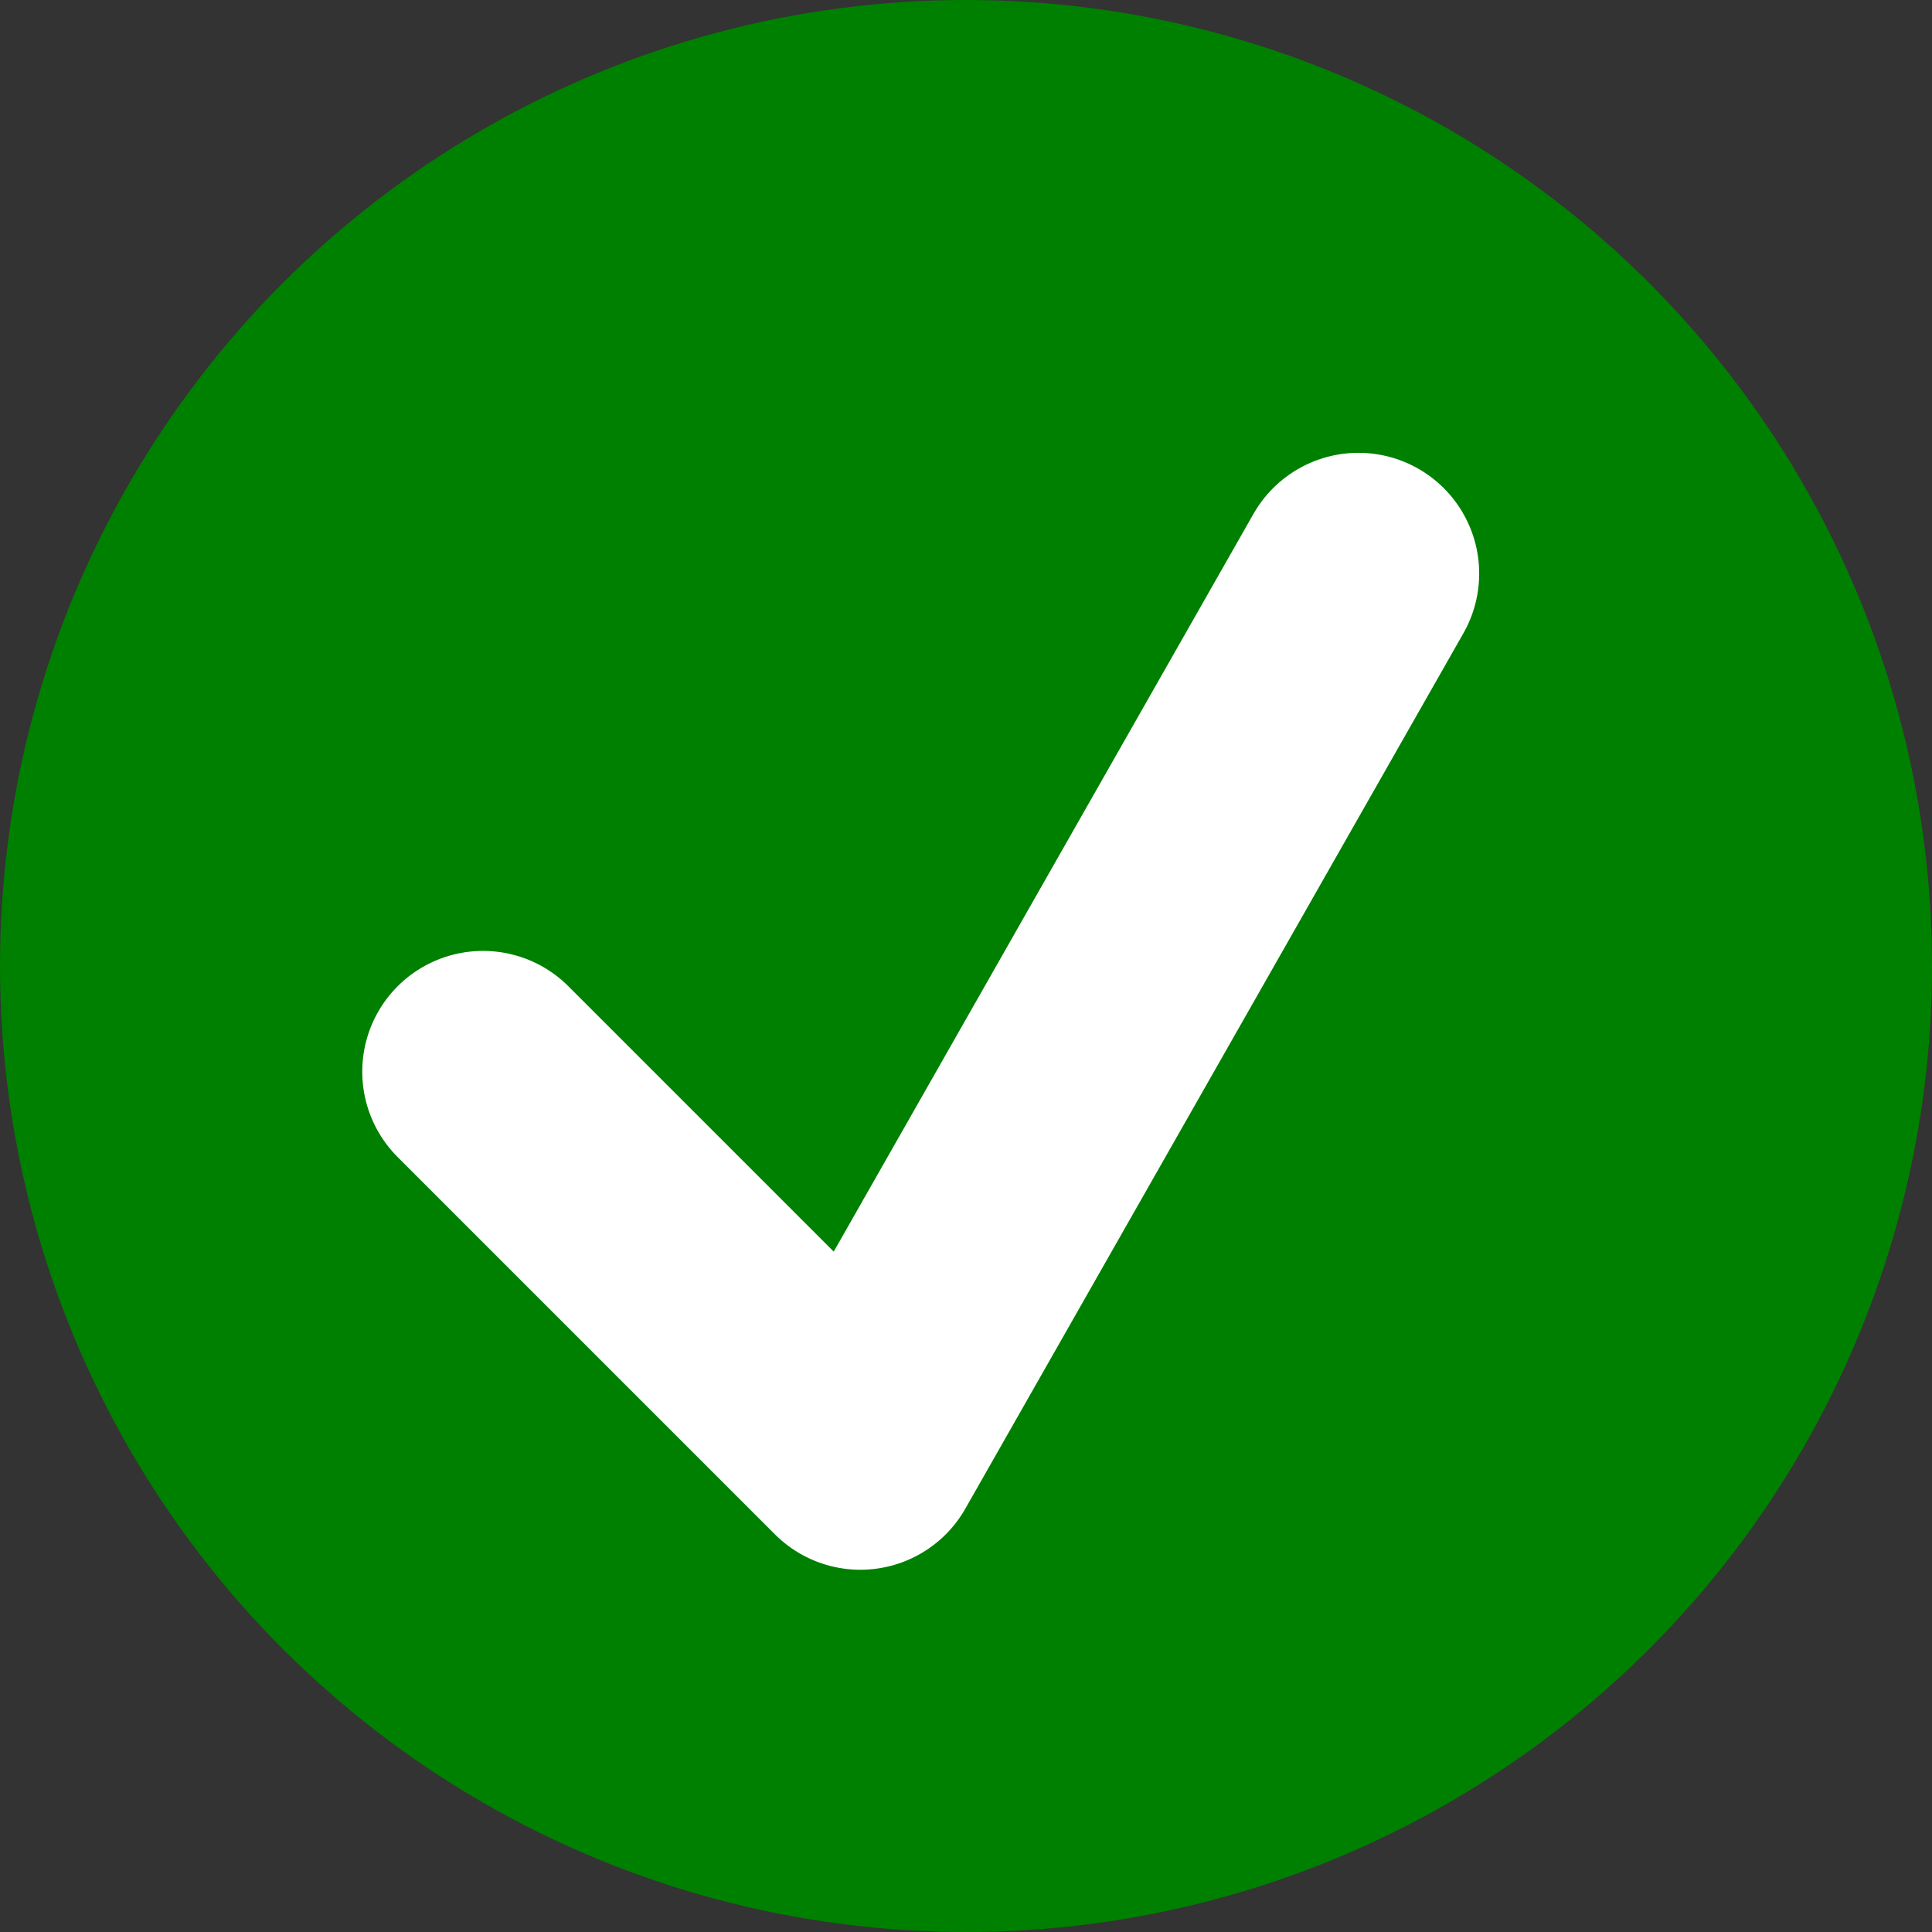
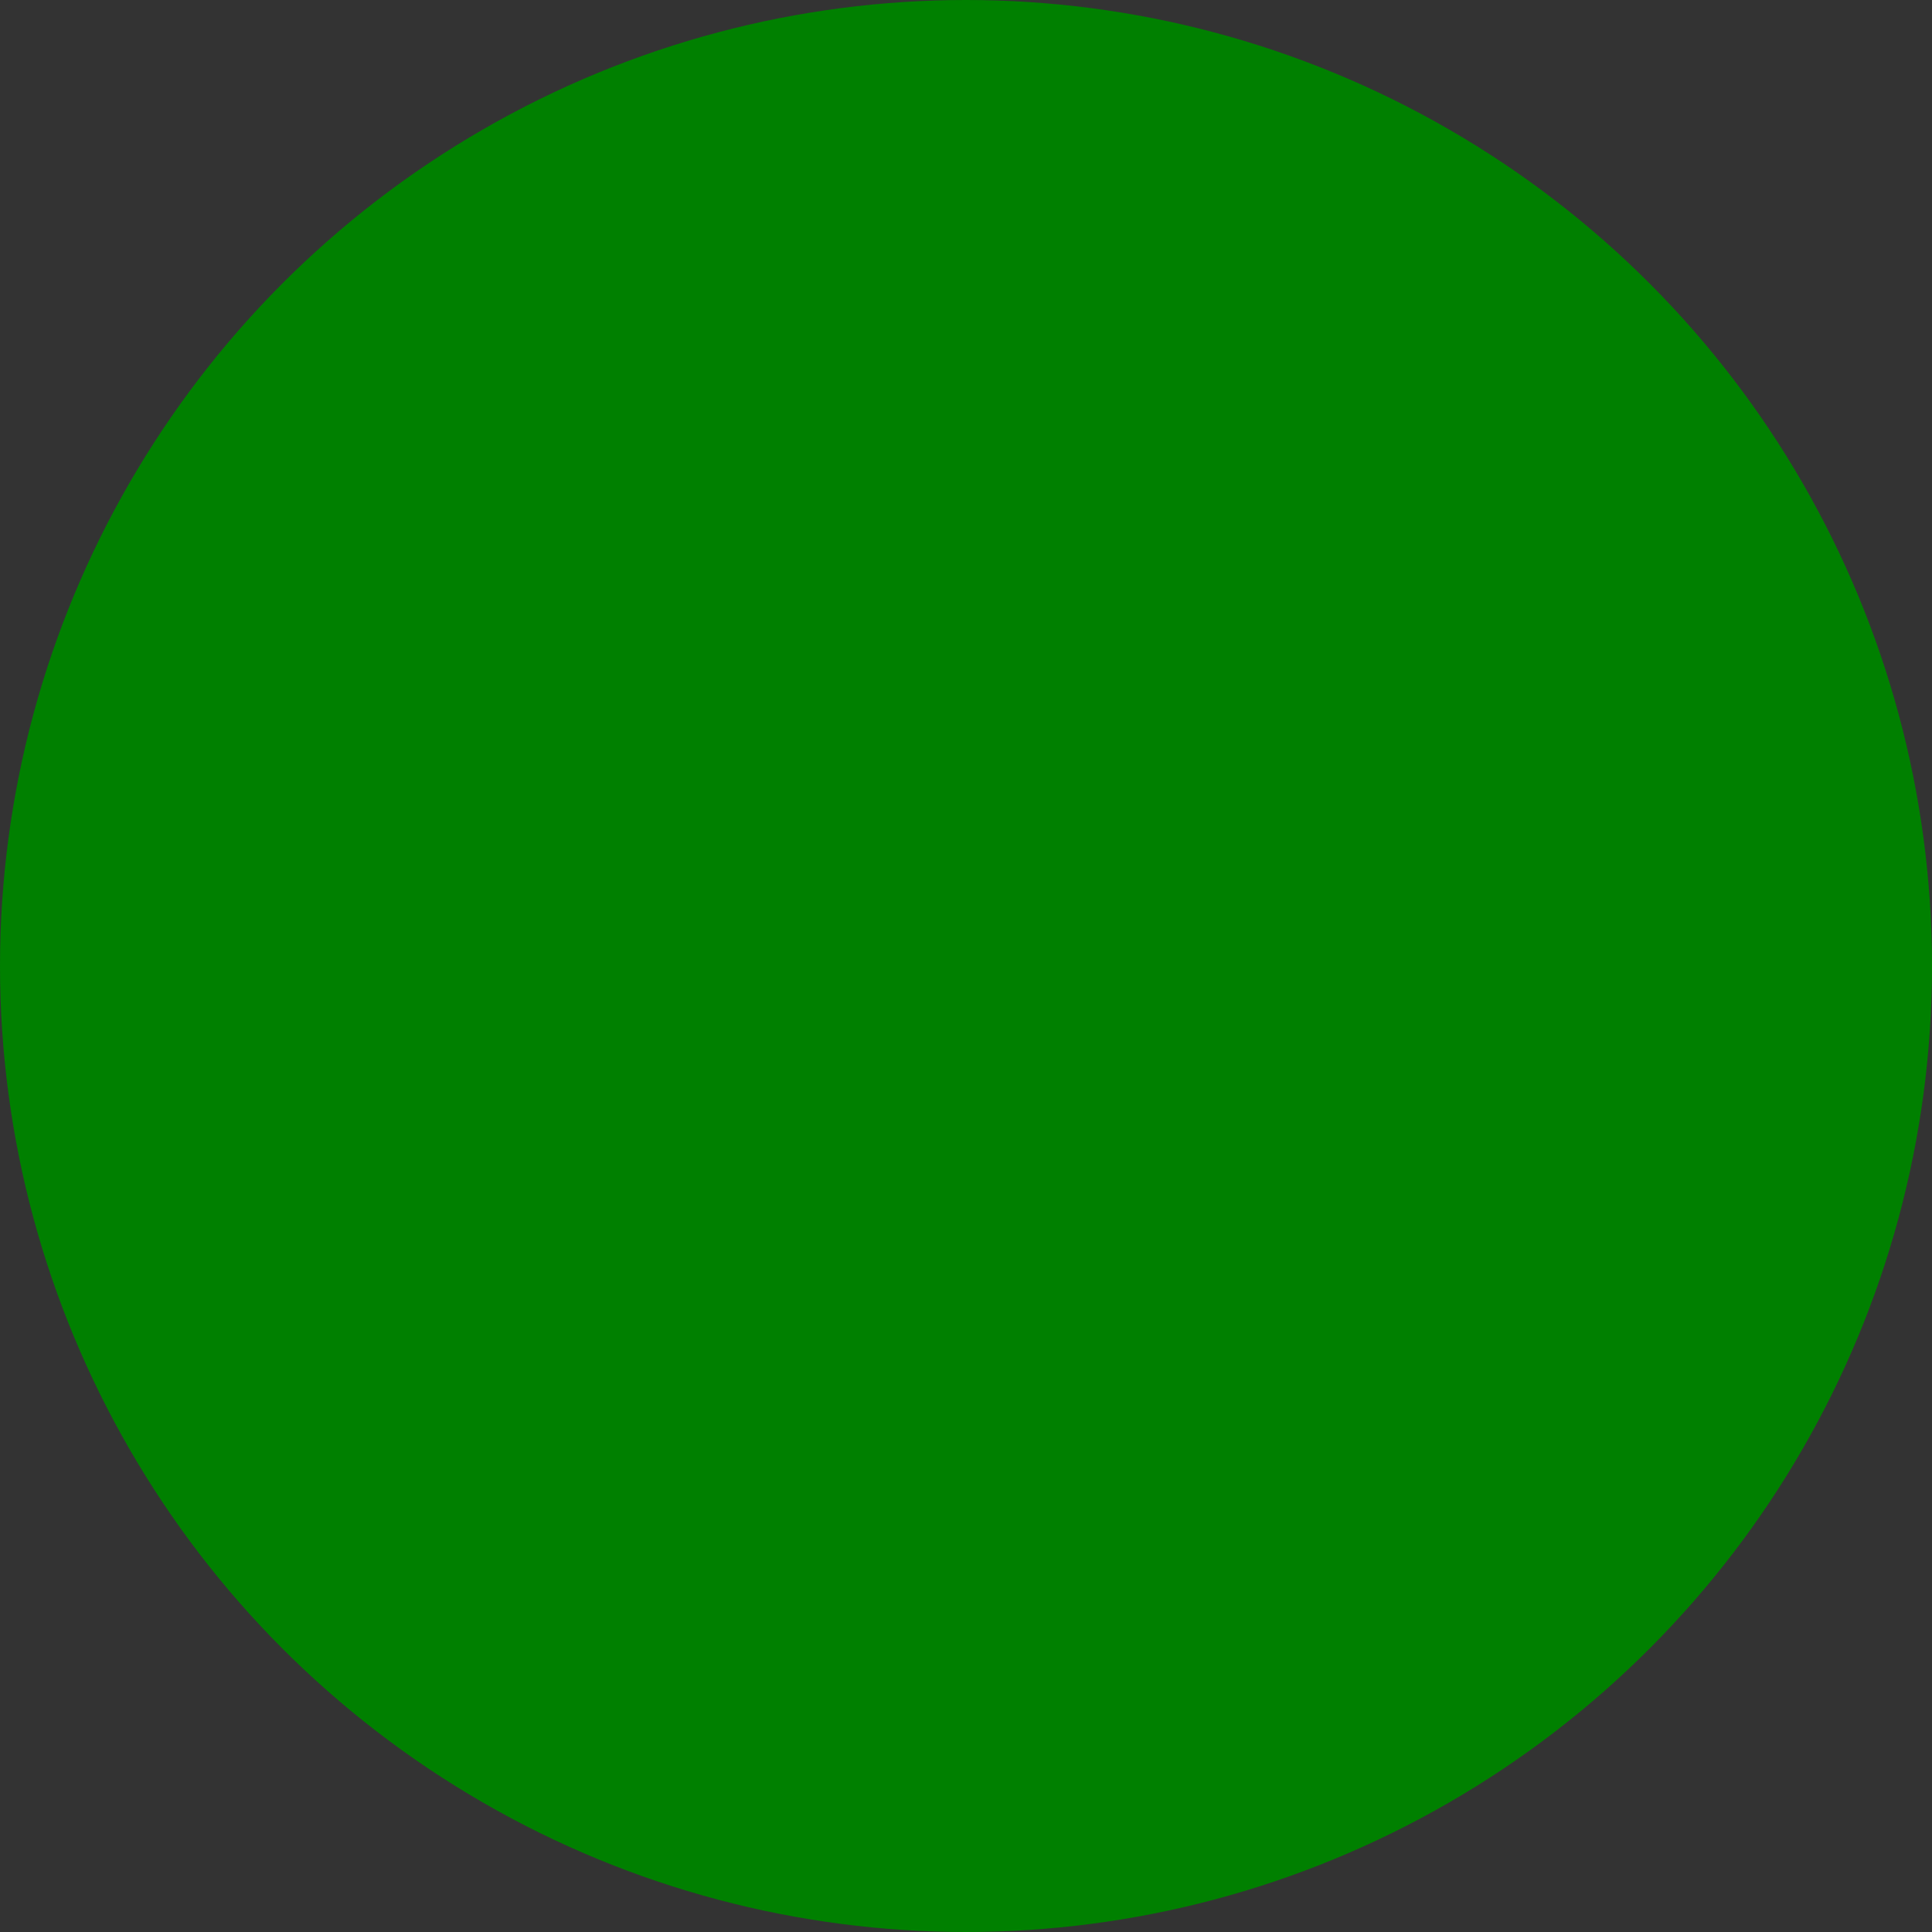
<svg xmlns="http://www.w3.org/2000/svg" viewBox="0 0 128 128" width="128" height="128">
  <rect x="0" y="0" width="128" height="128" fill="#333333" stroke="none" />
  <circle fill="#008000" cx="64" cy="64" r="64" />
-   <path fill="none" stroke="white" stroke-width="16" stroke-linecap="round" stroke-linejoin="round" d="M 32,71 L 57,96 L 90,38" />
</svg>